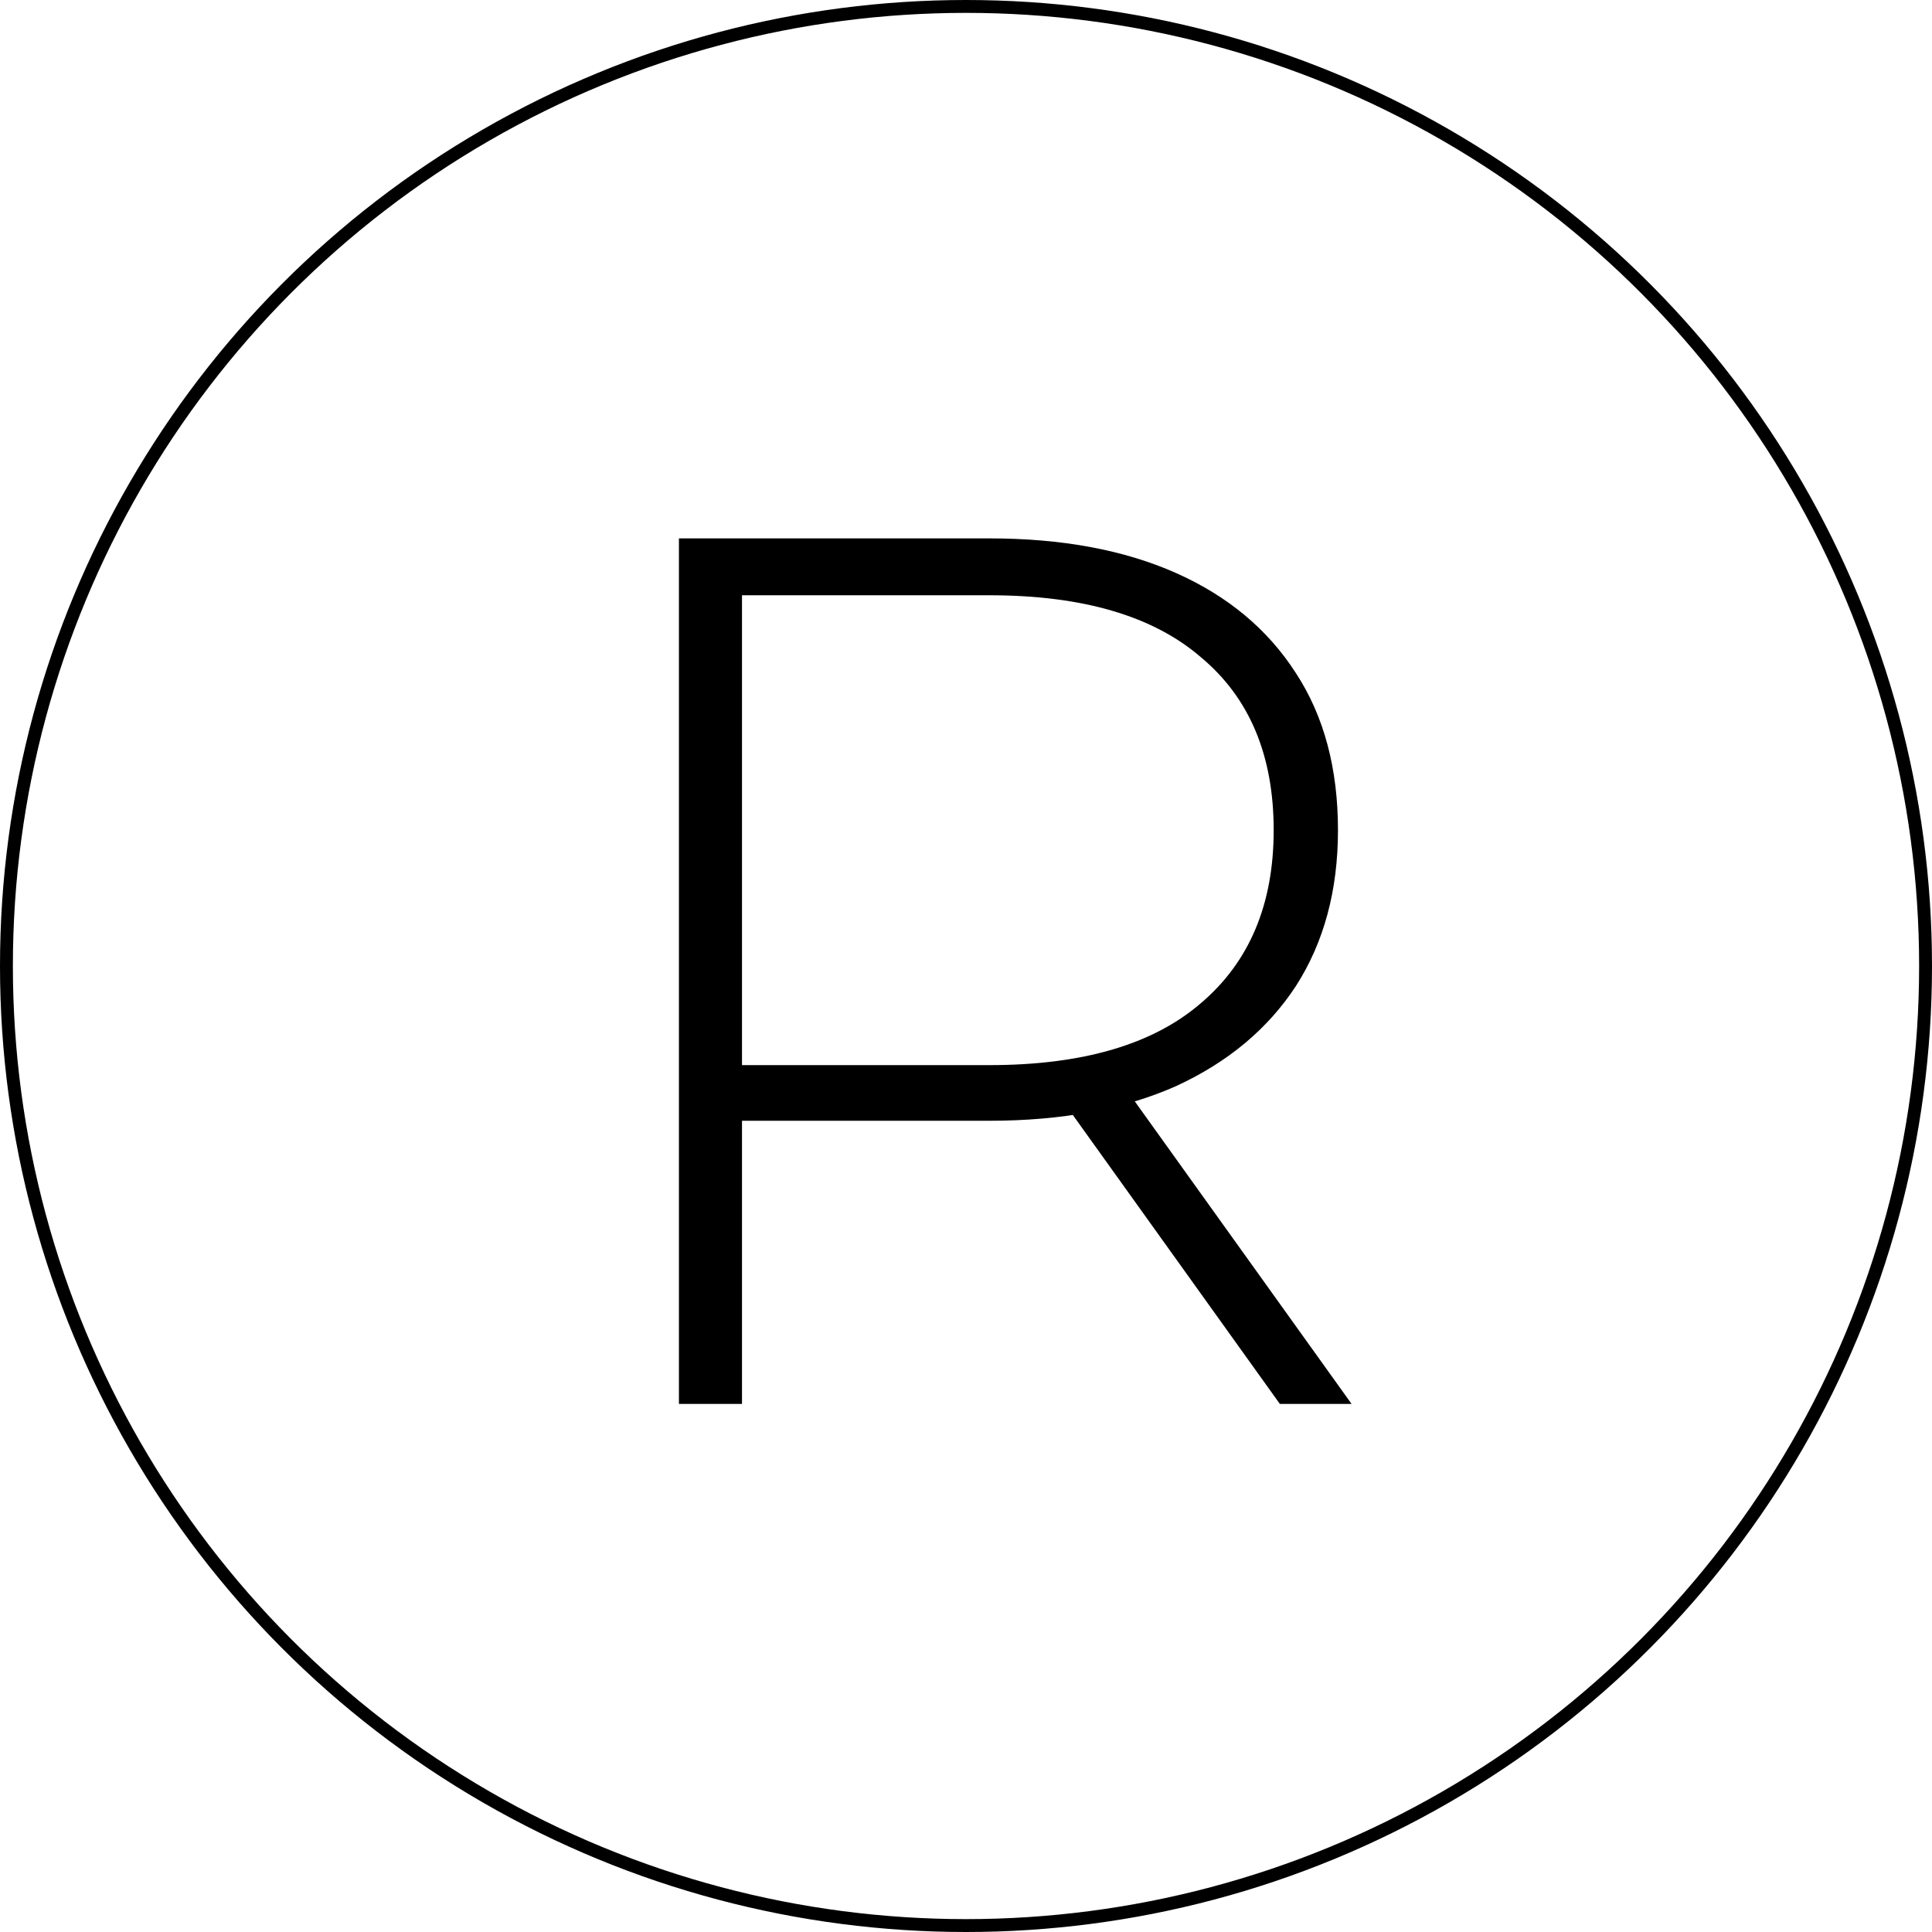
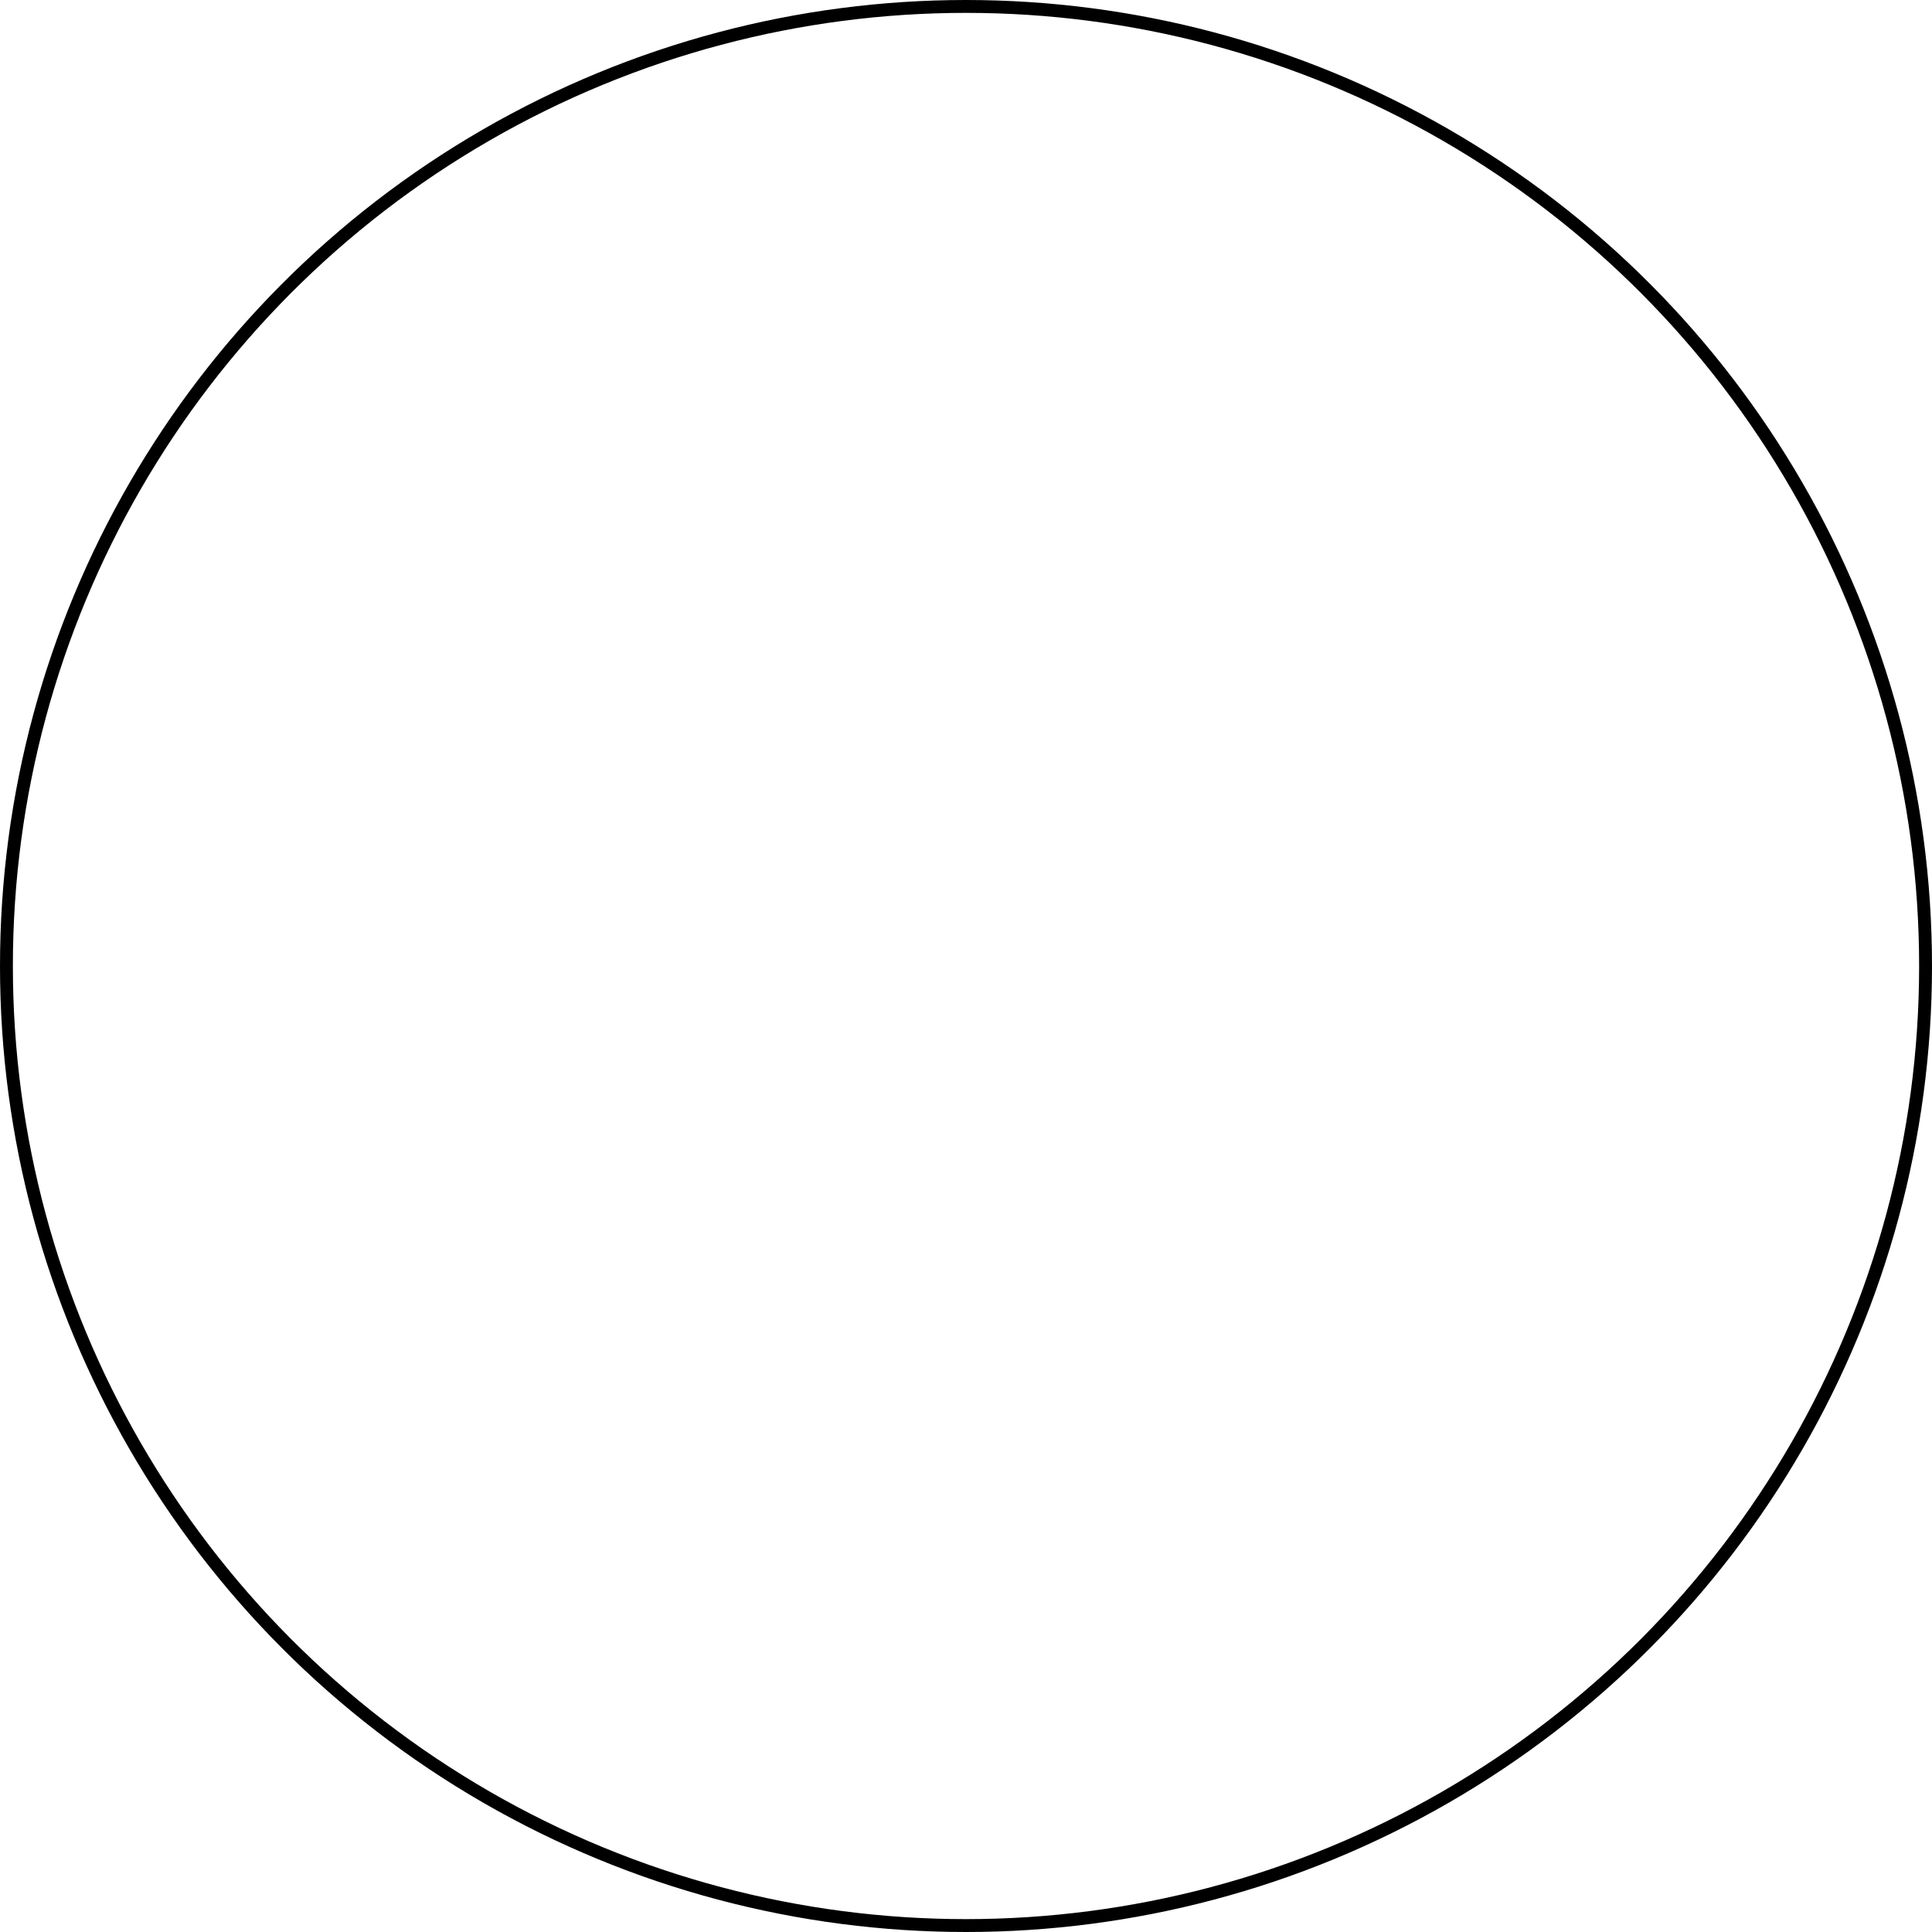
<svg xmlns="http://www.w3.org/2000/svg" width="150" height="150" viewBox="0 0 150 150" fill="none">
-   <path d="M52.712 109V41.8H76.808C82.44 41.8 87.272 42.696 91.304 44.488C95.336 46.28 98.44 48.872 100.616 52.264C102.792 55.592 103.88 59.656 103.88 64.456C103.88 69.128 102.792 73.16 100.616 76.552C98.44 79.88 95.336 82.472 91.304 84.328C87.272 86.12 82.44 87.016 76.808 87.016H55.4L57.608 84.712V109H52.712ZM99.368 109L81.896 84.616H87.464L104.936 109H99.368ZM57.608 85L55.4 82.696H76.808C84.04 82.696 89.512 81.096 93.224 77.896C97 74.696 98.888 70.216 98.888 64.456C98.888 58.632 97 54.152 93.224 51.016C89.512 47.816 84.04 46.216 76.808 46.216H55.4L57.608 43.816V85Z" fill="black" />
  <circle cx="75" cy="75" r="74.5" stroke="black" />
</svg>